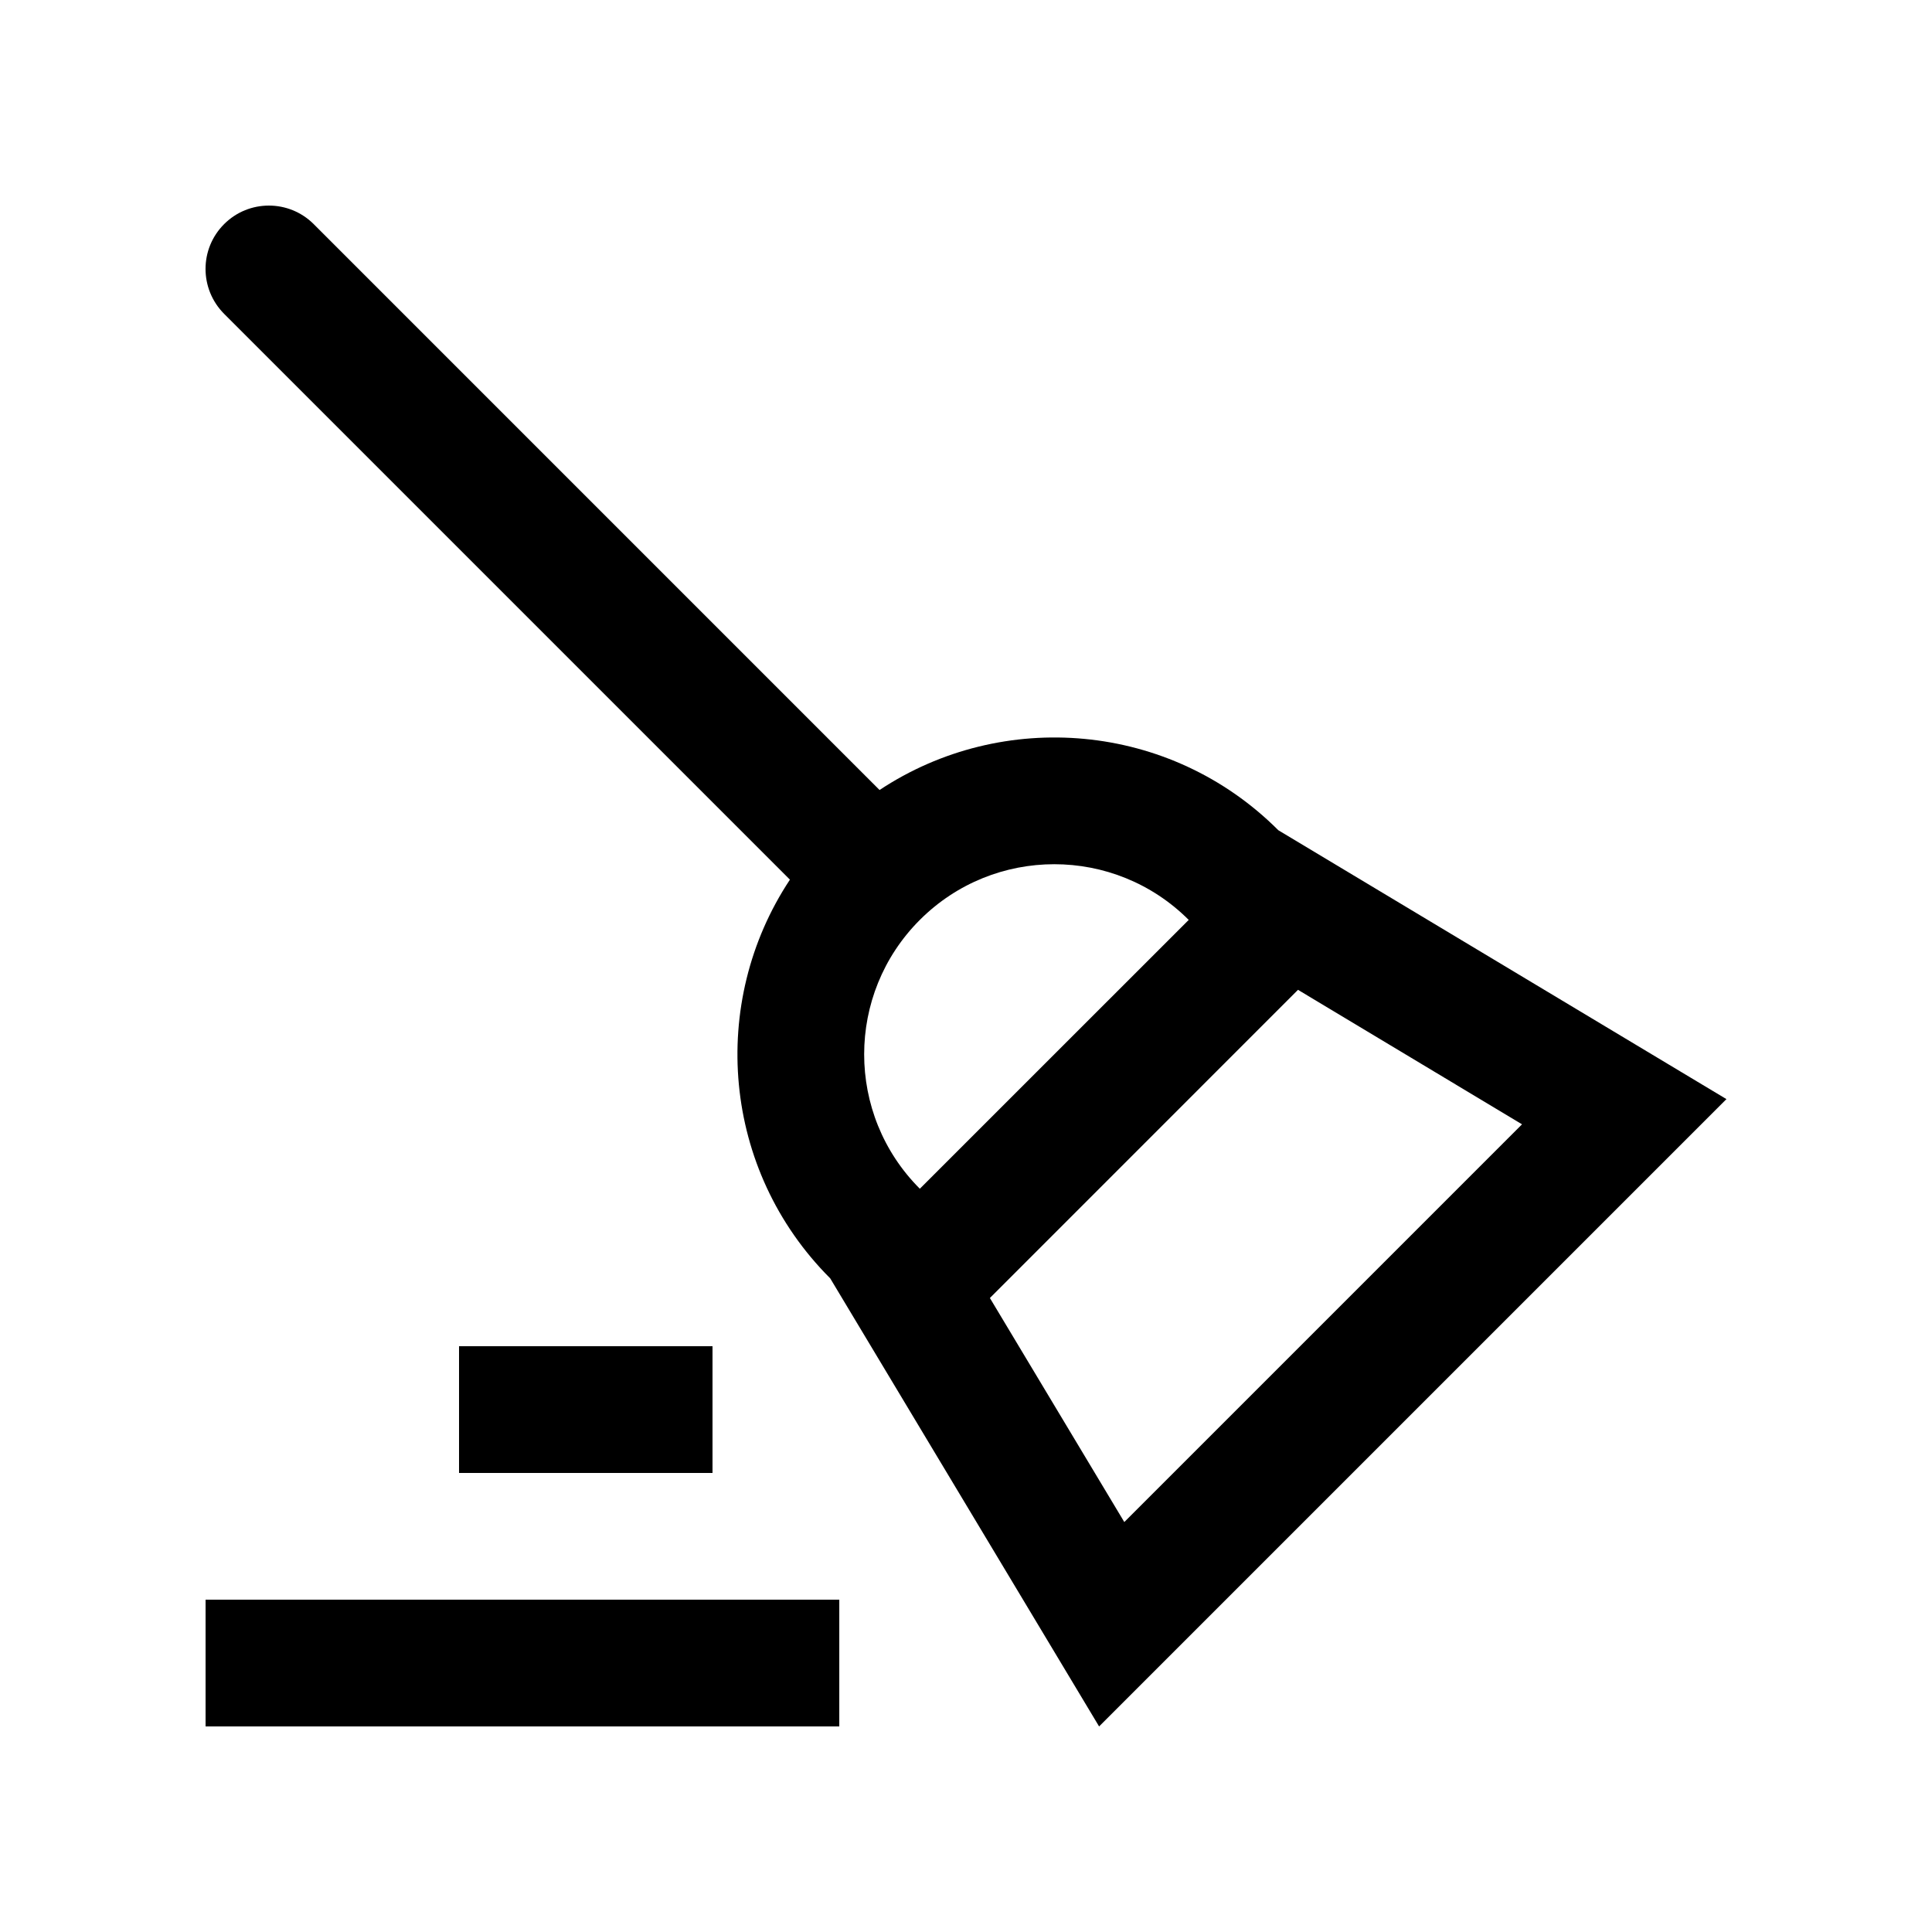
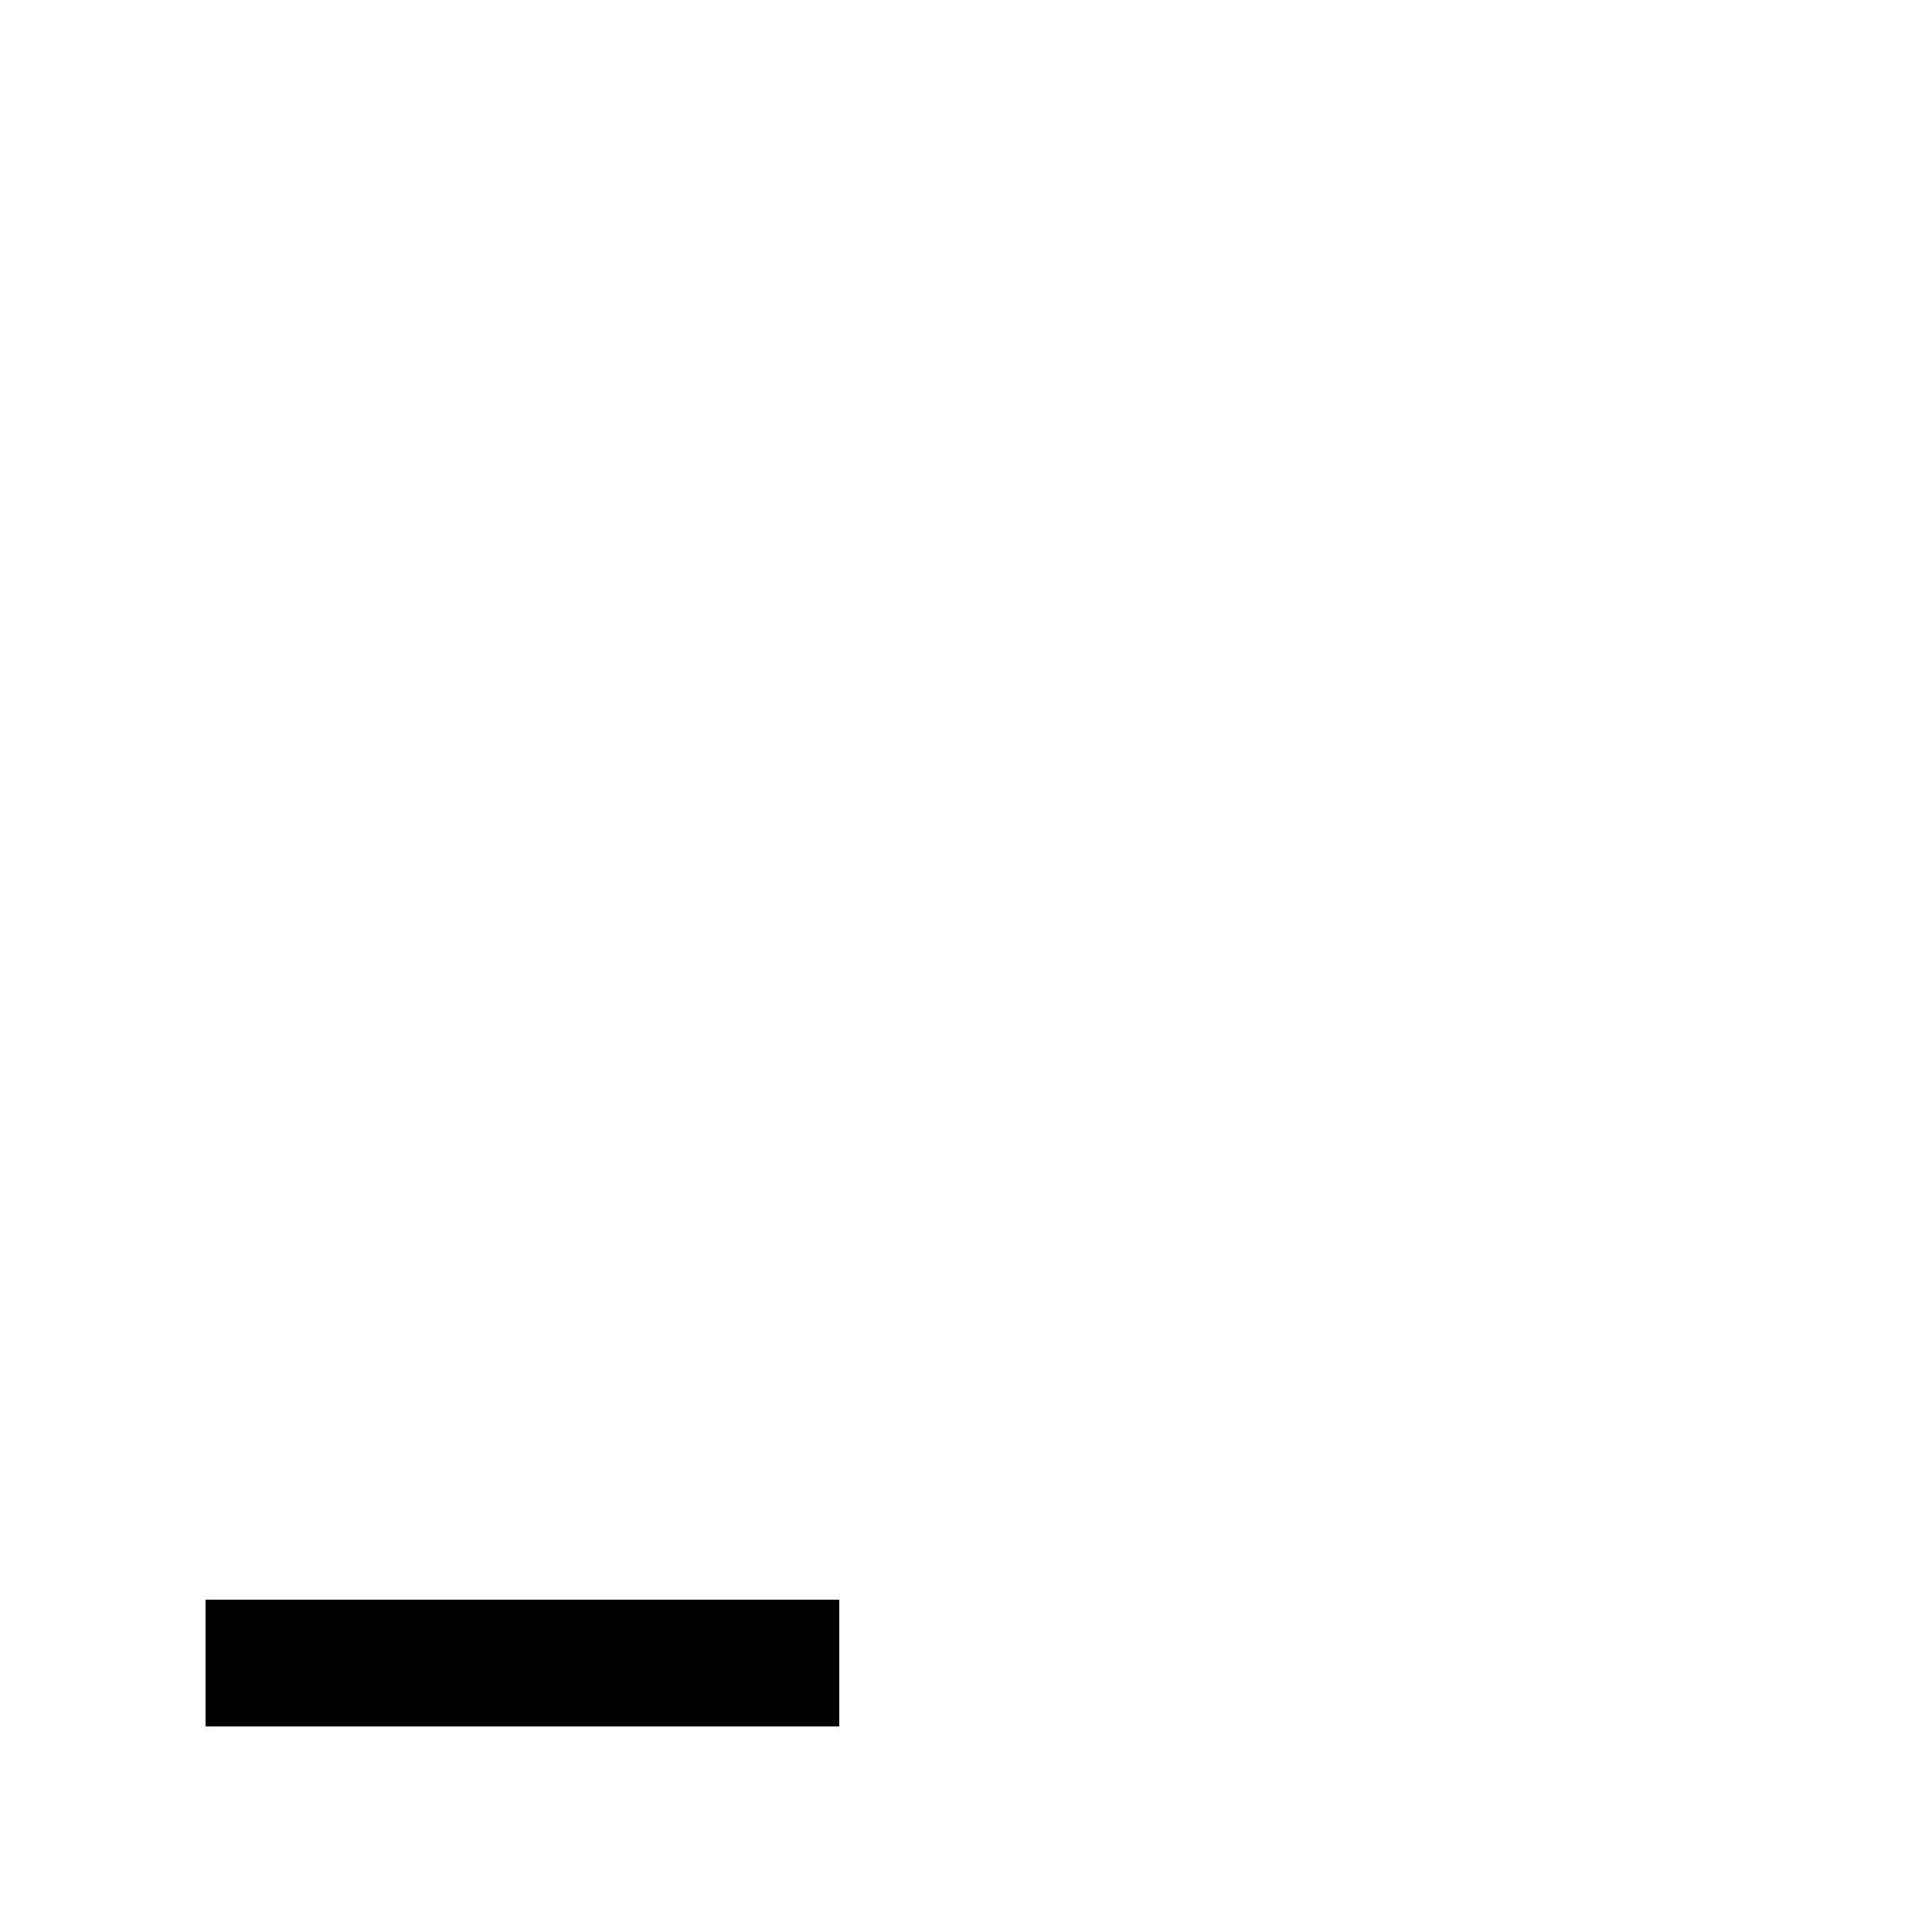
<svg xmlns="http://www.w3.org/2000/svg" fill="#000000" width="800px" height="800px" version="1.1" viewBox="144 144 512 512">
  <g>
-     <path d="m482.77 364.02c-28.711-28.719-73.059-32.273-105.68-10.66l-149.95-149.96c-6.559-6.559-17.207-6.559-23.75 0-6.559 6.559-6.559 17.168 0 23.766l149.95 149.95c-21.598 32.602-18.043 76.945 10.676 105.66l71.258 118.75 166.25-166.25zm-95.004 23.766c19.68-19.68 51.574-19.68 71.258 0l-71.258 71.242c-19.68-19.676-19.664-51.578 0-71.242zm18.566 100.2 81.652-81.672 59.367 35.641-105.4 105.4z" />
    <path d="m198.48 567.93h167.94v33.59h-167.94z" />
-     <path d="m265.65 500.76h67.172v33.59h-67.172z" />
  </g>
</svg>